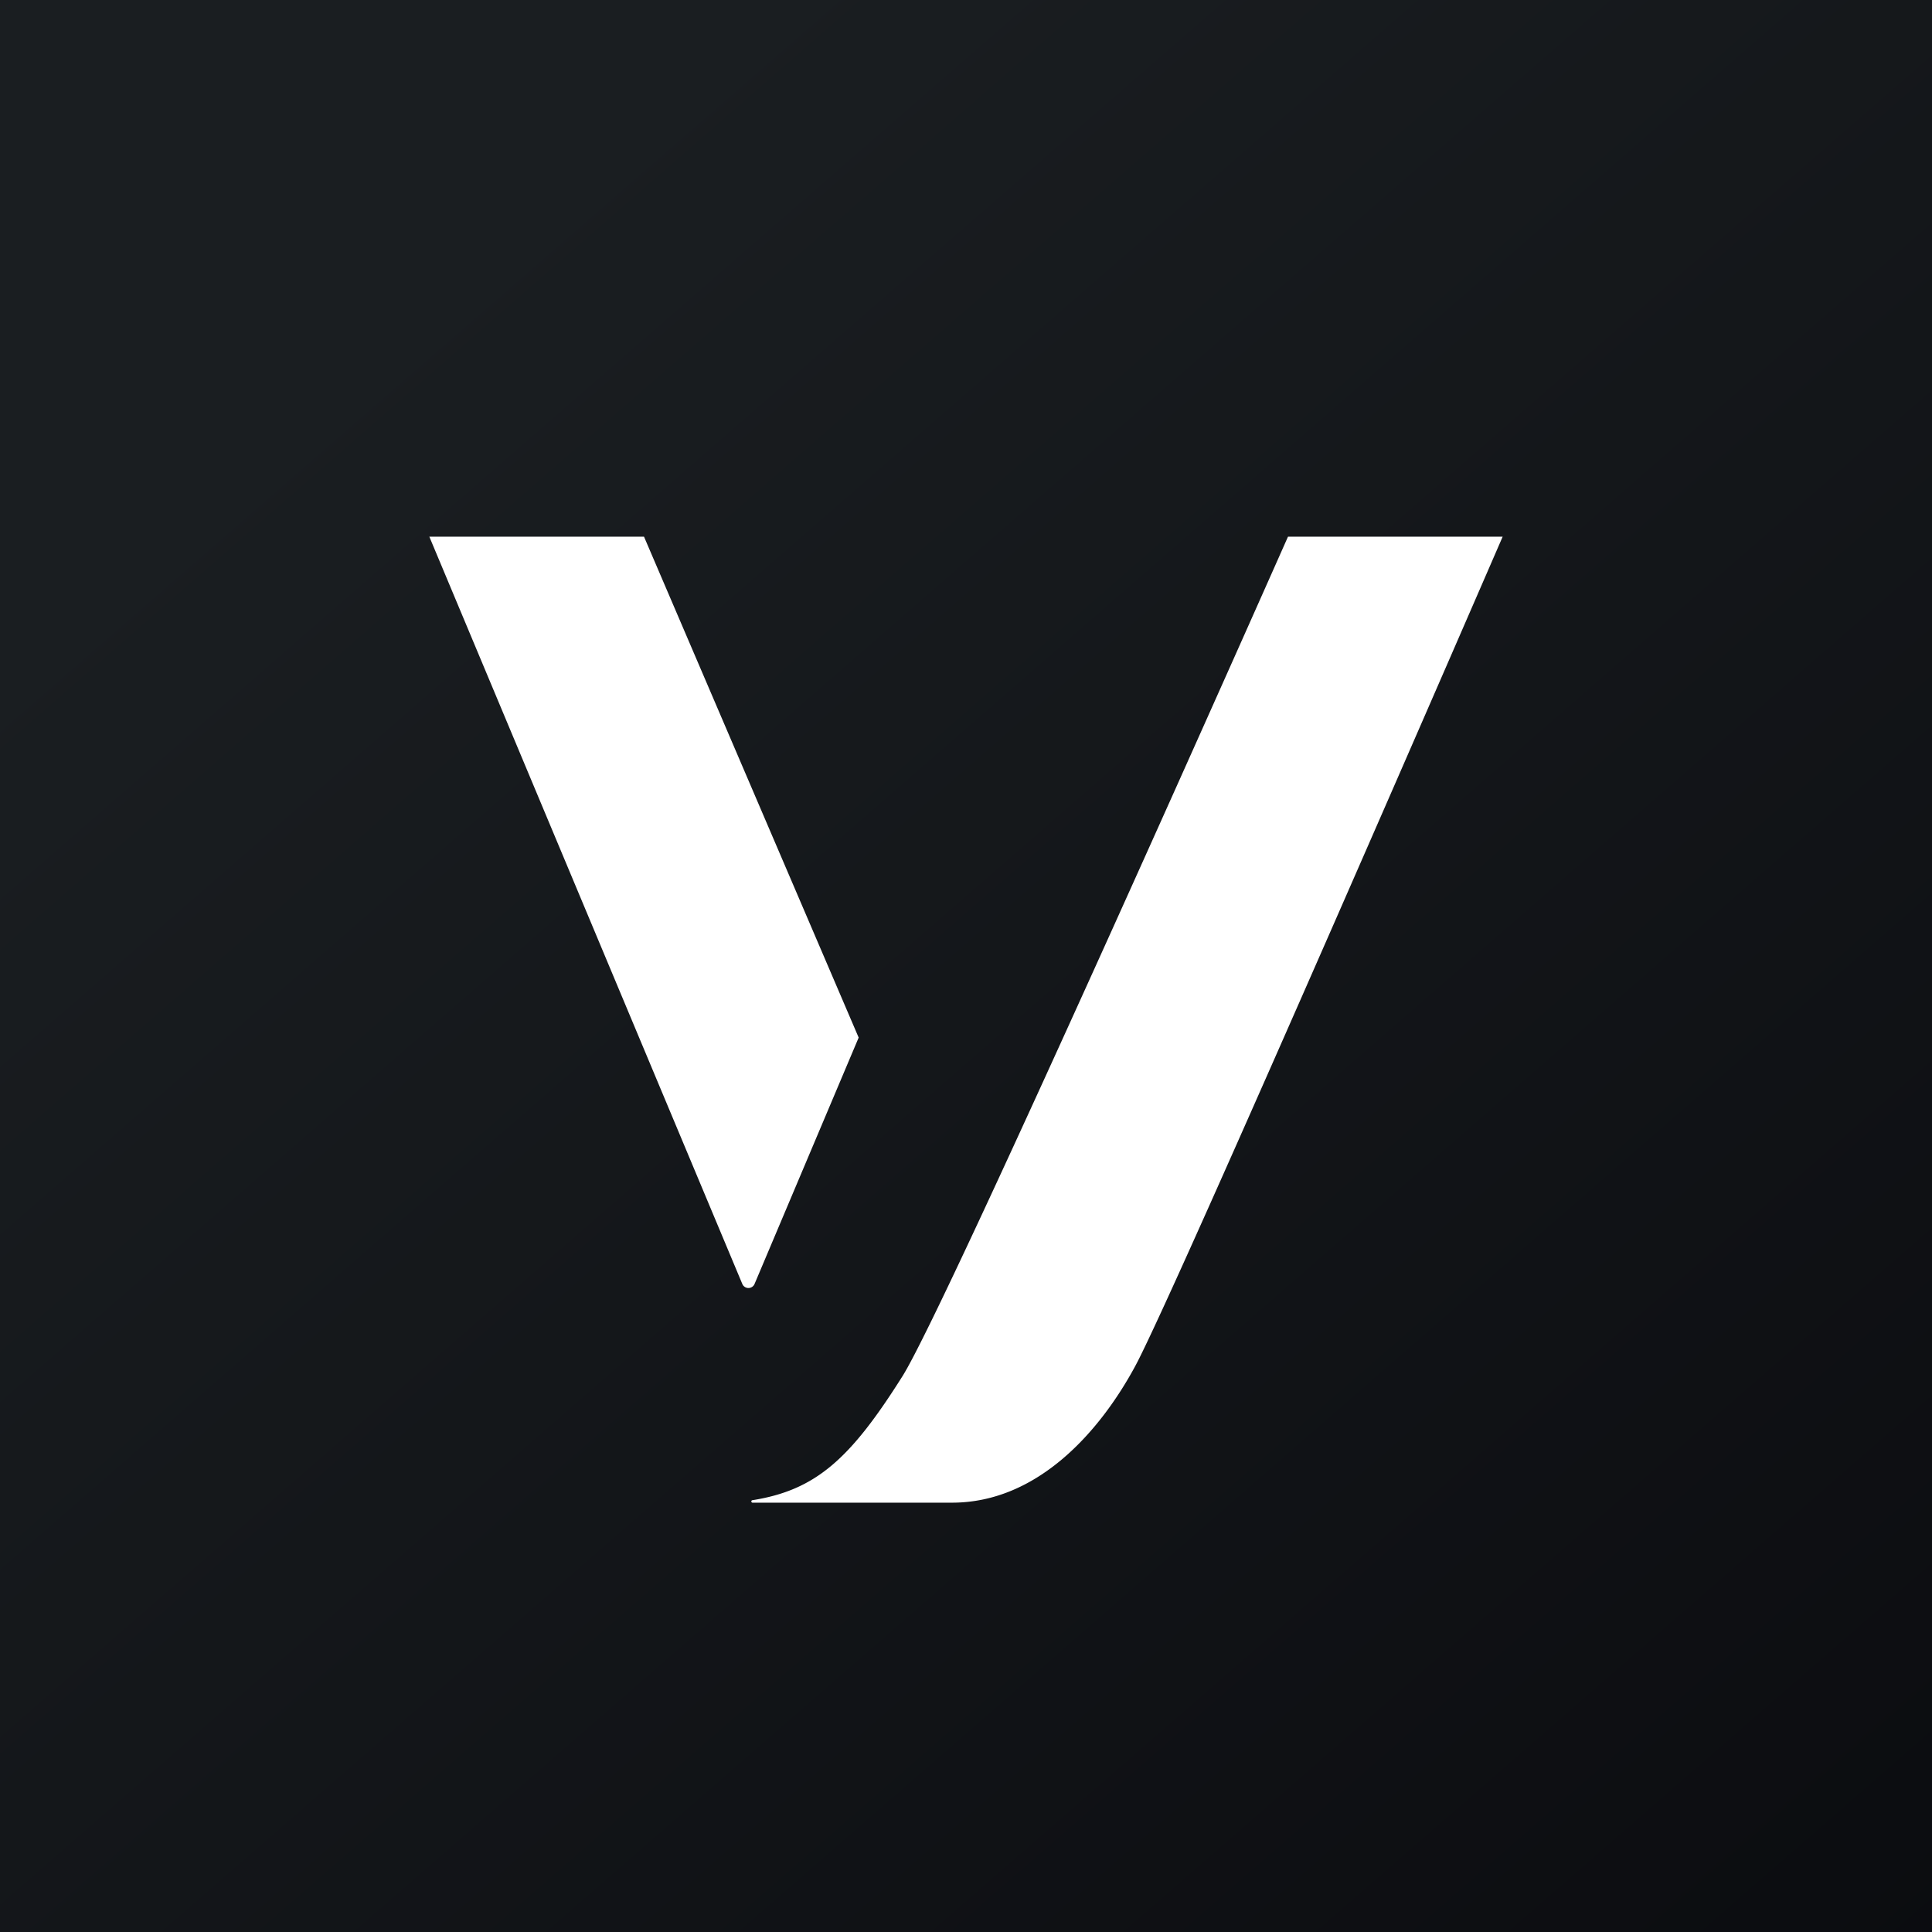
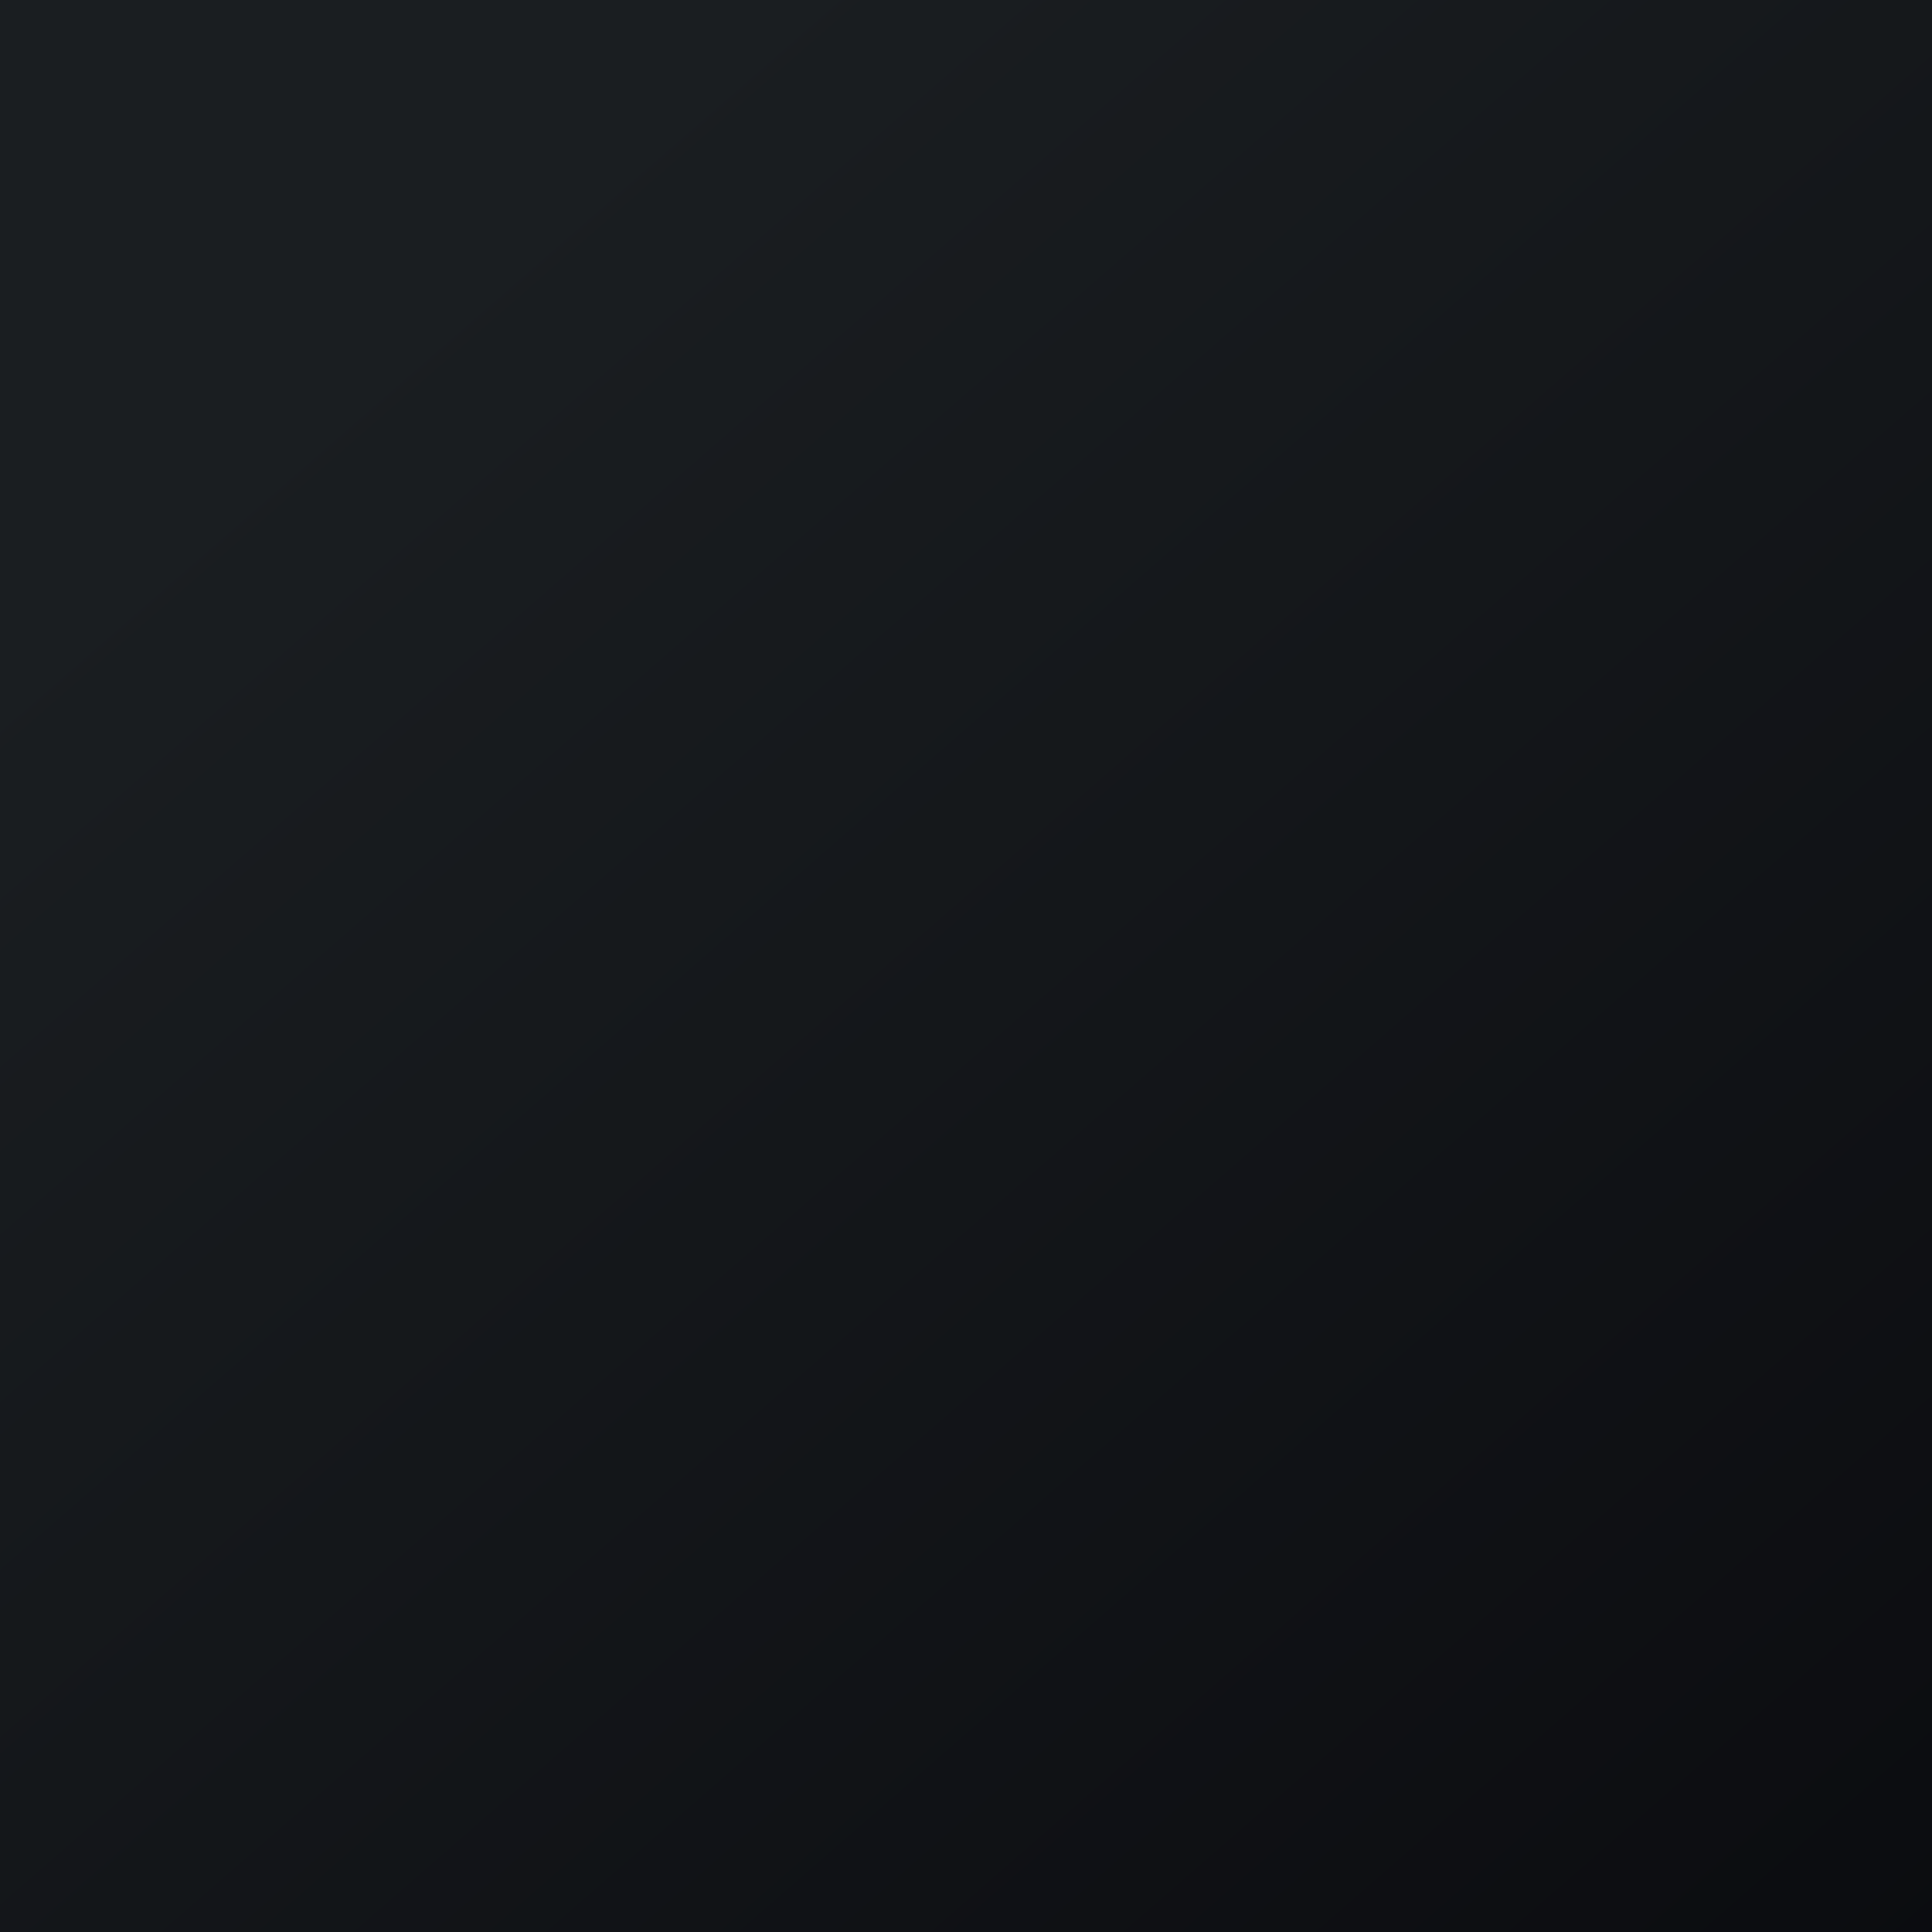
<svg xmlns="http://www.w3.org/2000/svg" viewBox="0 0 18 18">
  <rect x="0" y="0" width="18" height="18" fill="#808080" stroke="none" />
  <path fill="url(#paint0_linear)" d="M0 0h18v18H0z" />
-   <path fill="#fff" d="M6 5H4l2.915 6.96a.062.062 0 00.116 0L8 9.667 6 5zm6 0s-3.175 7.162-3.592 7.822c-.484.768-.805 1.061-1.398 1.155a.011.011 0 00-.01.012c0 .006.005.011.011.011H8.87c.805 0 1.385-.676 1.707-1.273C10.943 12.05 14 5 14 5h-2z" />
  <defs>
    <linearGradient id="paint0_linear" x1="3.349" x2="21.904" y1="3.122" y2="24.434" gradientUnits="userSpaceOnUse">
      <stop stop-color="#1A1E21" />
      <stop offset="1" stop-color="#06060A" />
    </linearGradient>
  </defs>
</svg>